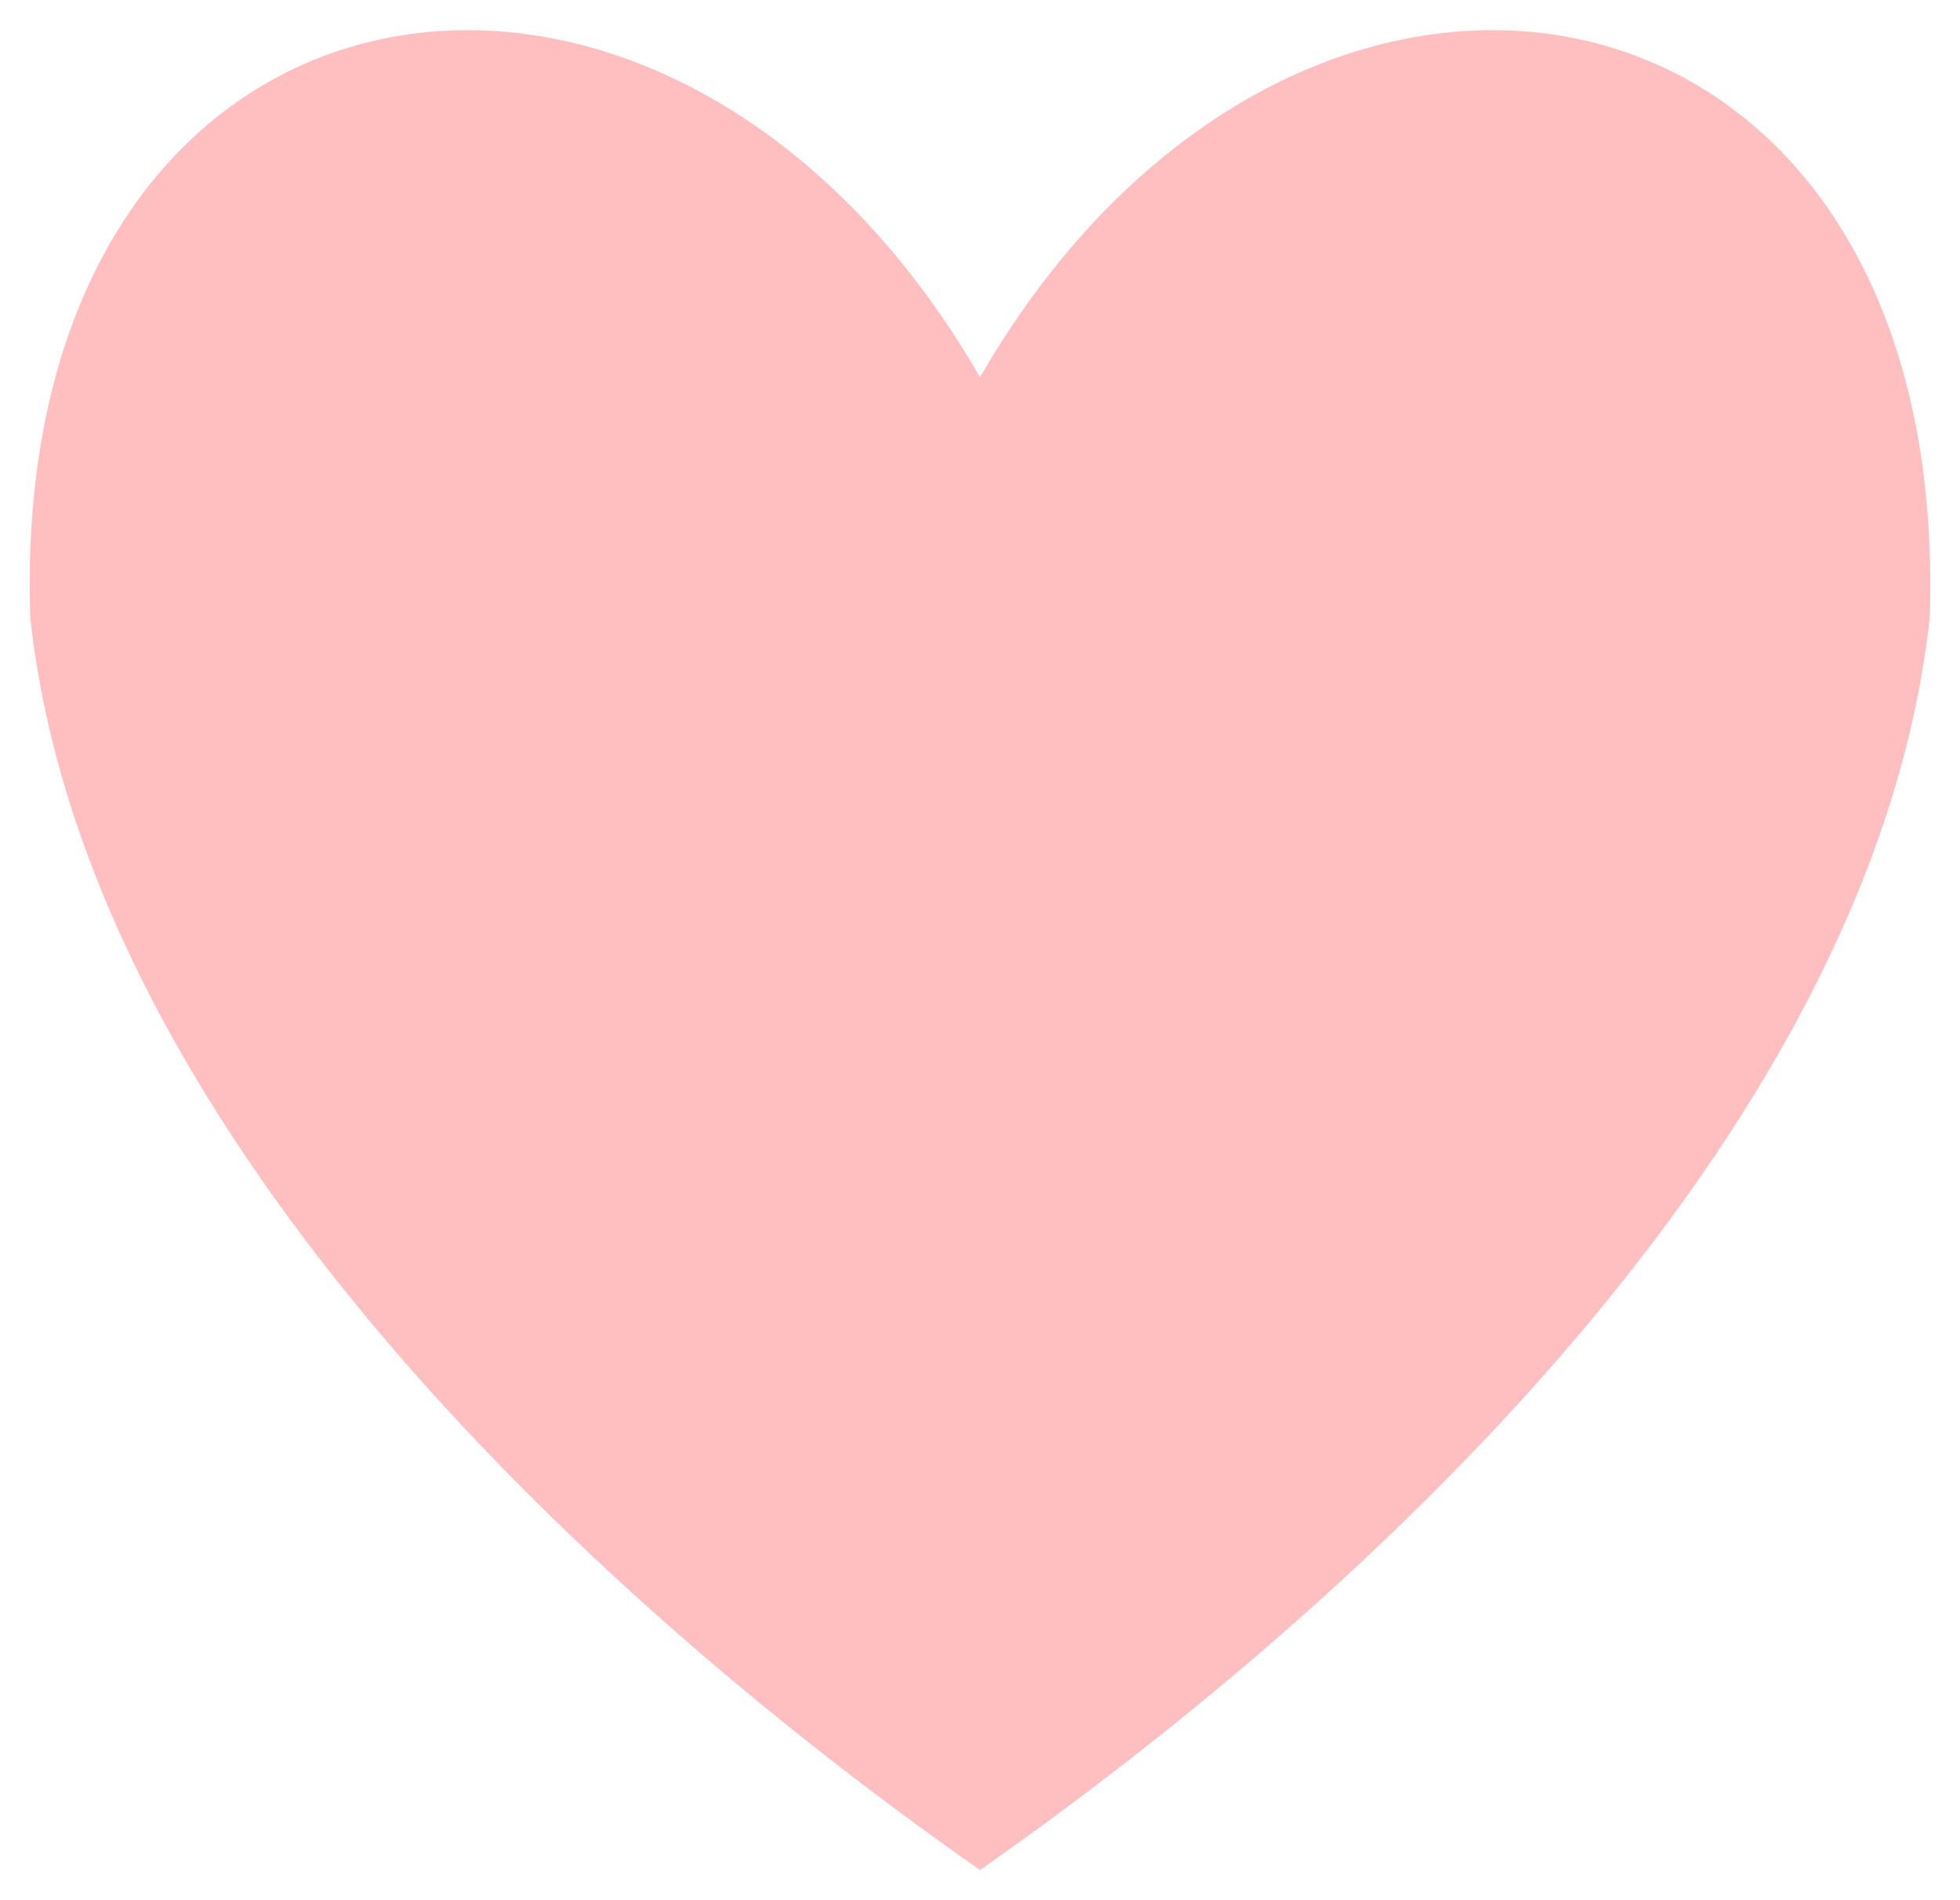
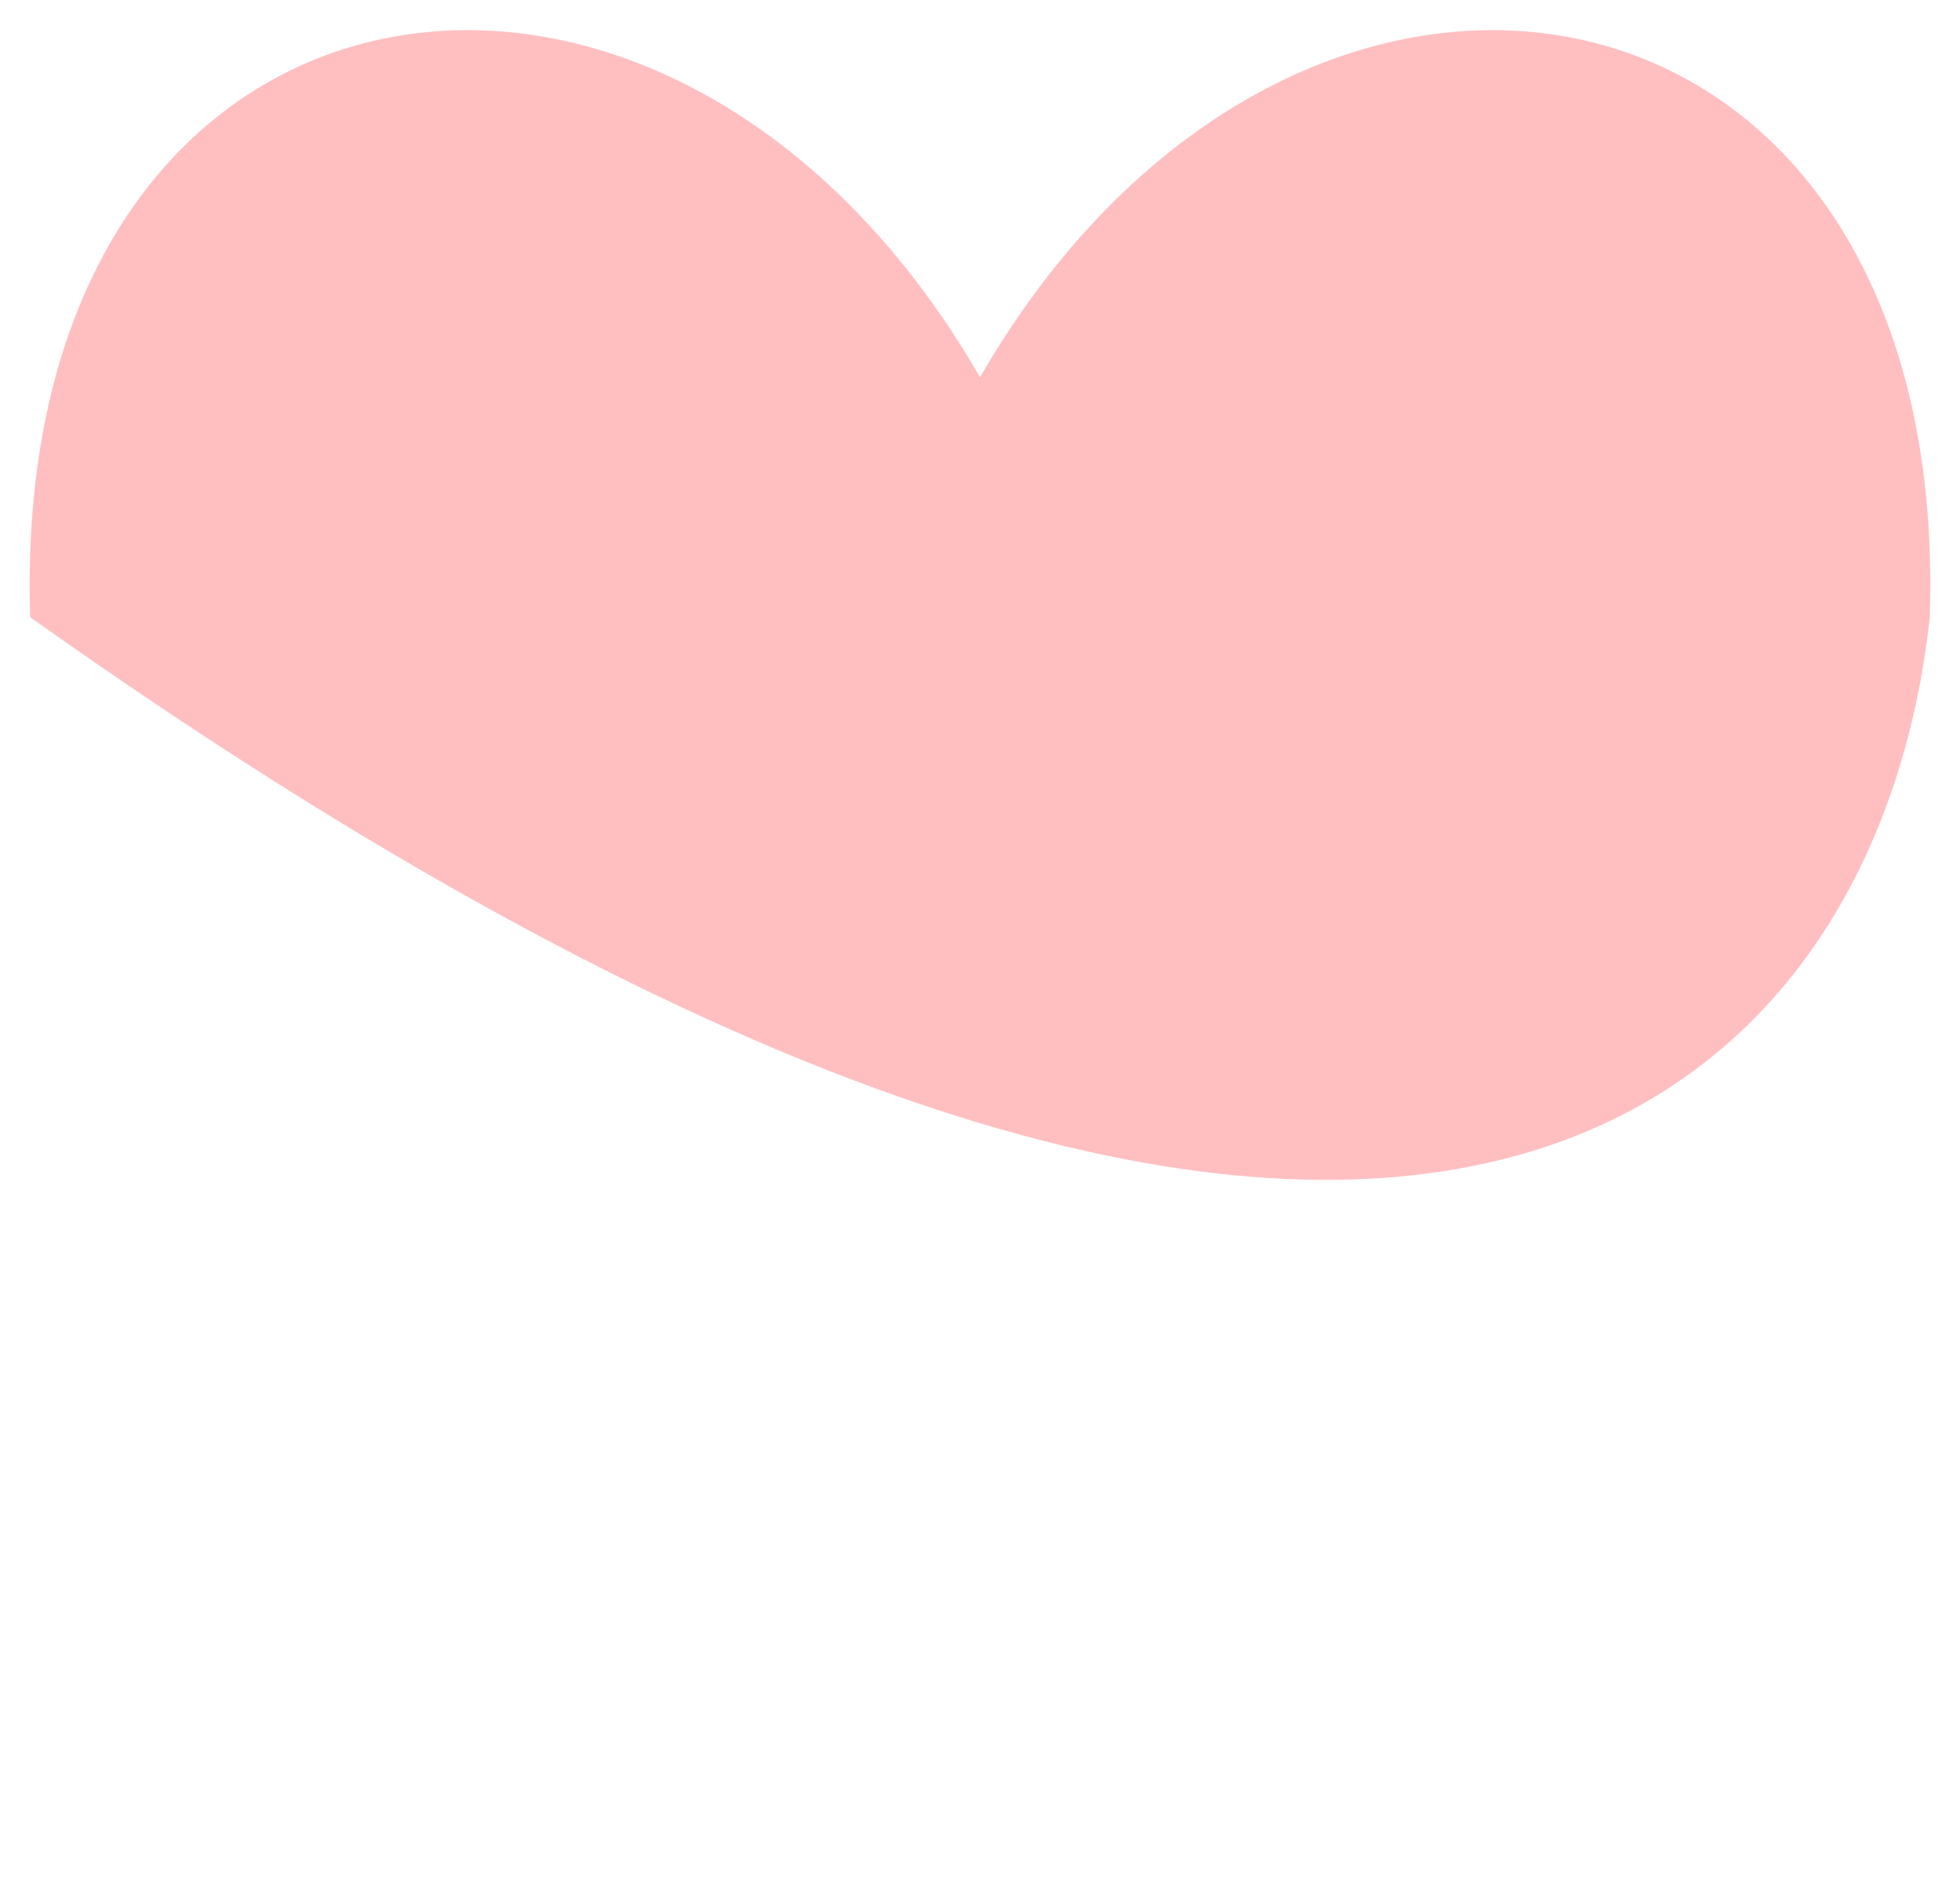
<svg xmlns="http://www.w3.org/2000/svg" width="33" height="32" viewBox="0 0 33 32" fill="none">
-   <path d="M16.501 6.353C11.179 -2.863 0.136 -0.933 0.509 10.394C1.416 18.806 9.591 26.654 16.5 31.492C23.41 26.654 31.584 18.806 32.491 10.394C32.864 -0.933 21.821 -2.863 16.5 6.353H16.501Z" fill="#FFBFC1" />
+   <path d="M16.501 6.353C11.179 -2.863 0.136 -0.933 0.509 10.394C23.41 26.654 31.584 18.806 32.491 10.394C32.864 -0.933 21.821 -2.863 16.5 6.353H16.501Z" fill="#FFBFC1" />
</svg>